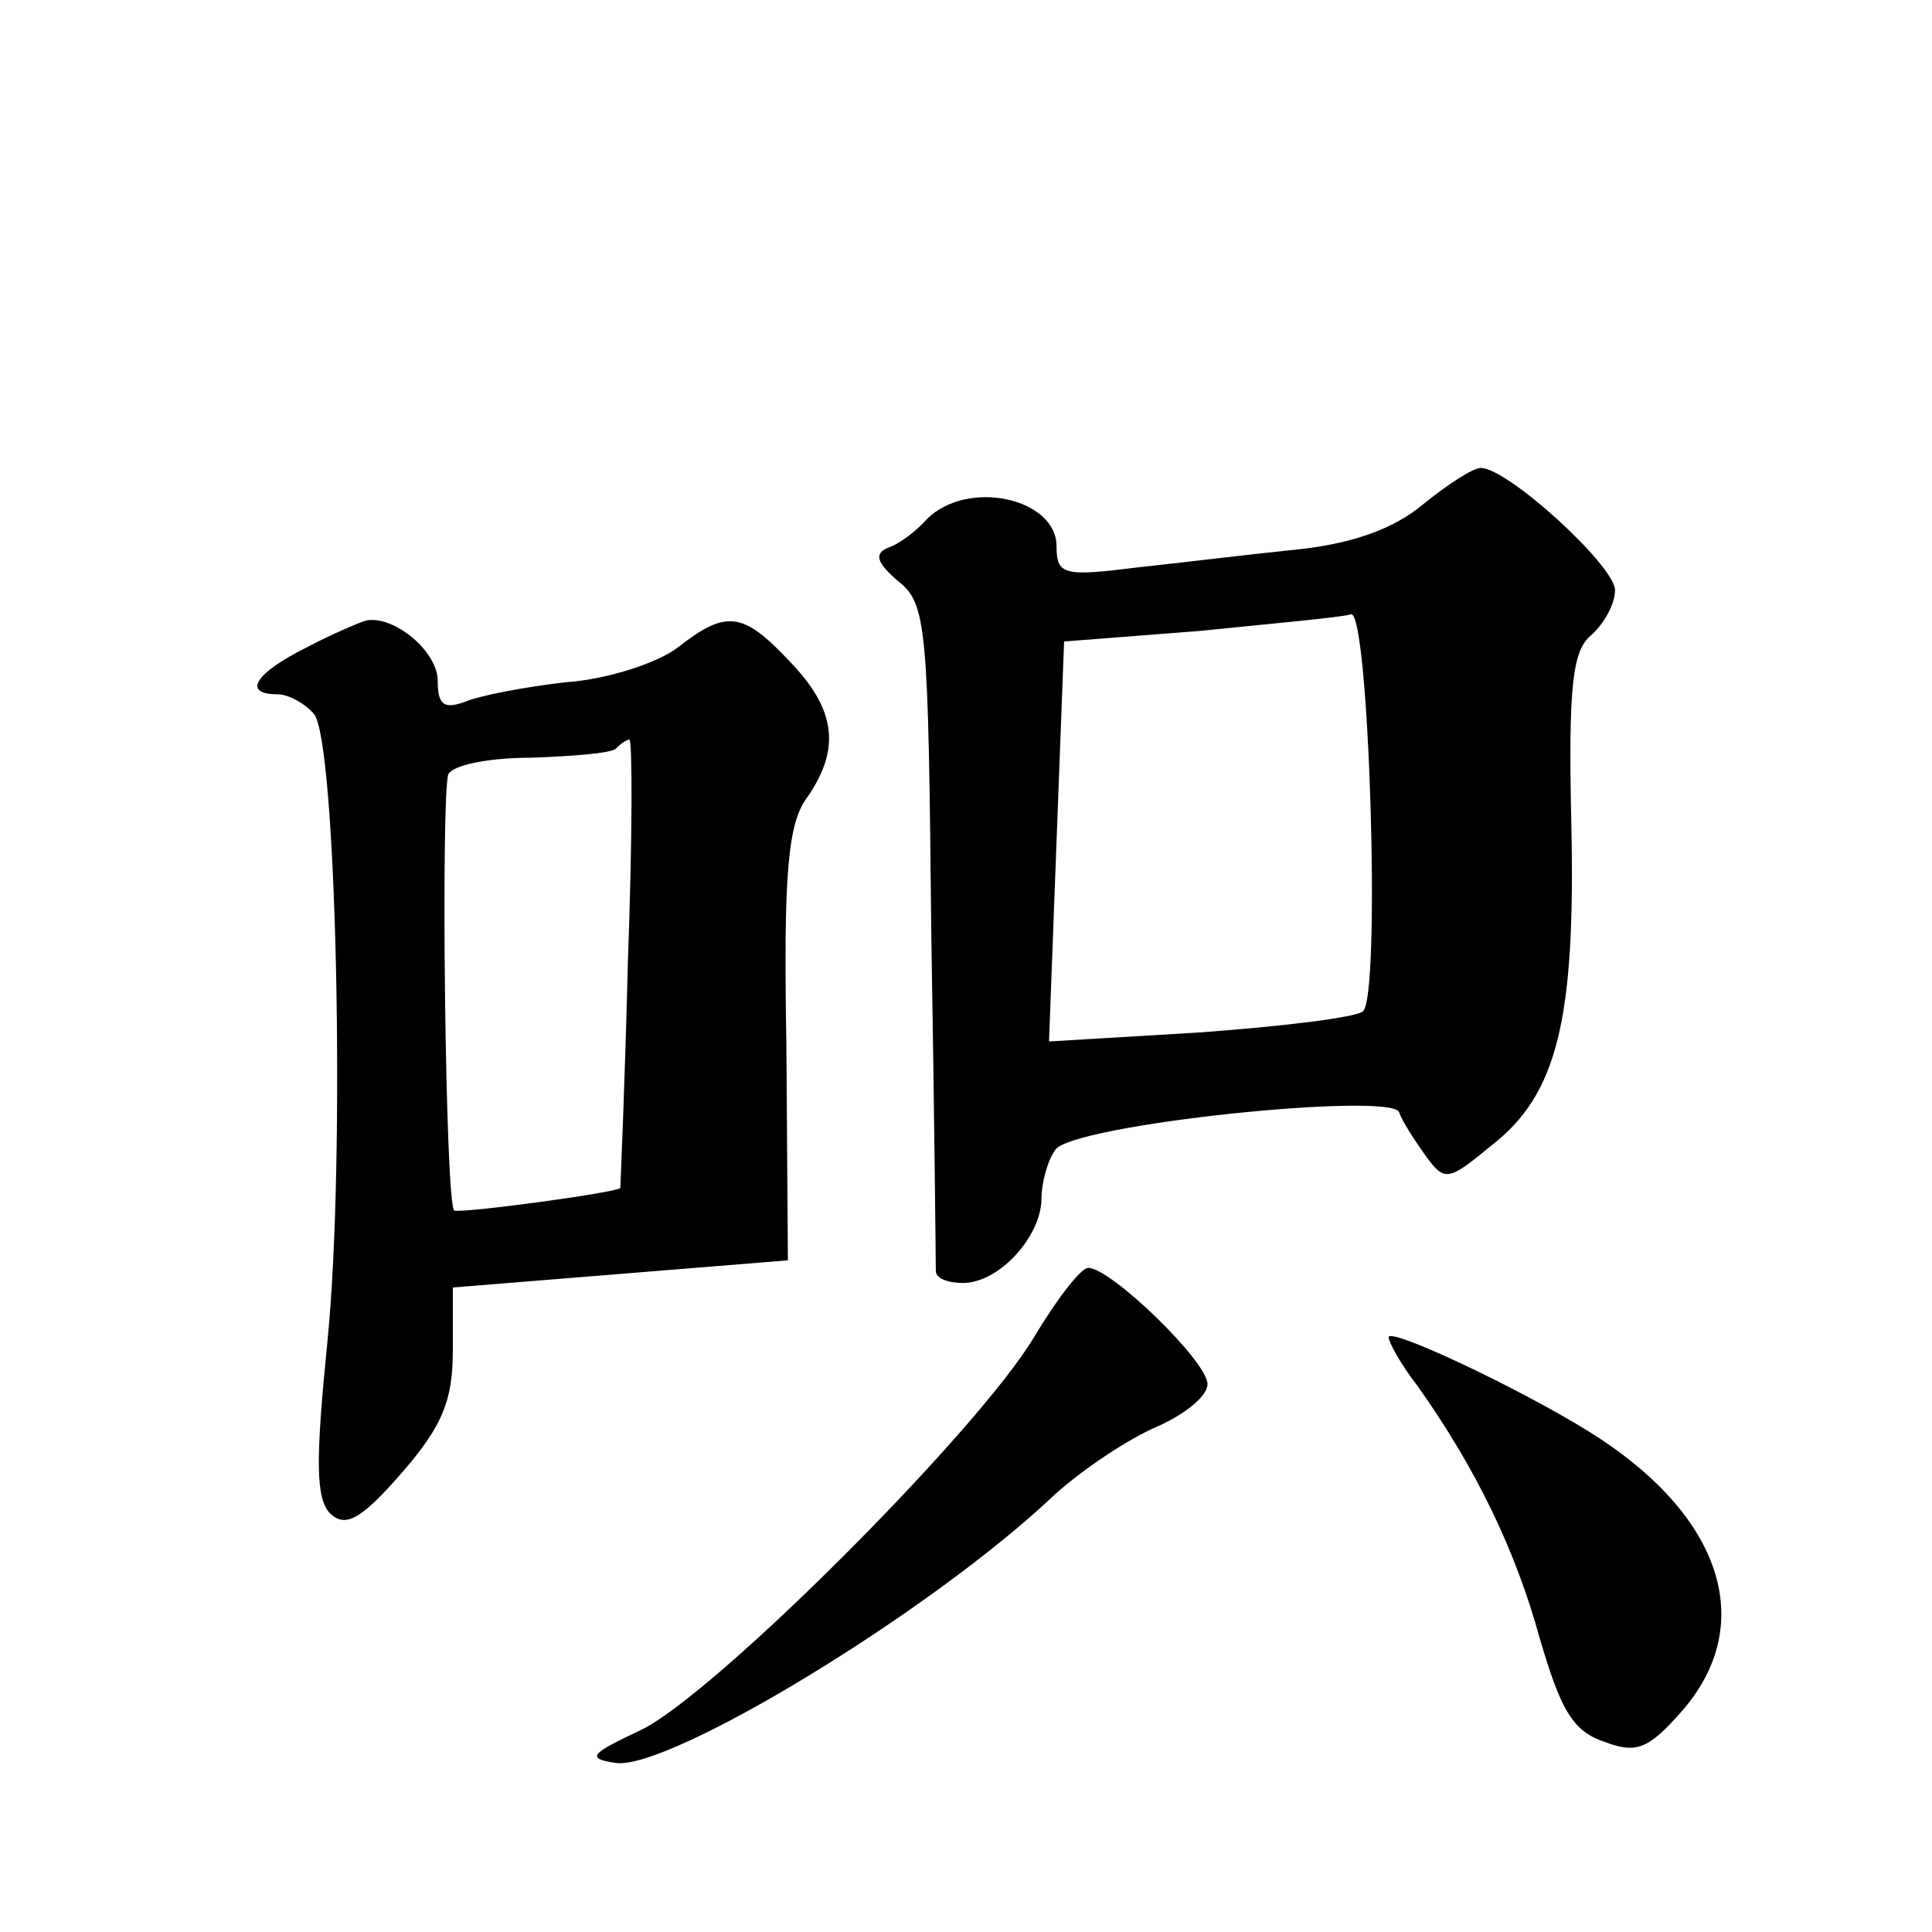
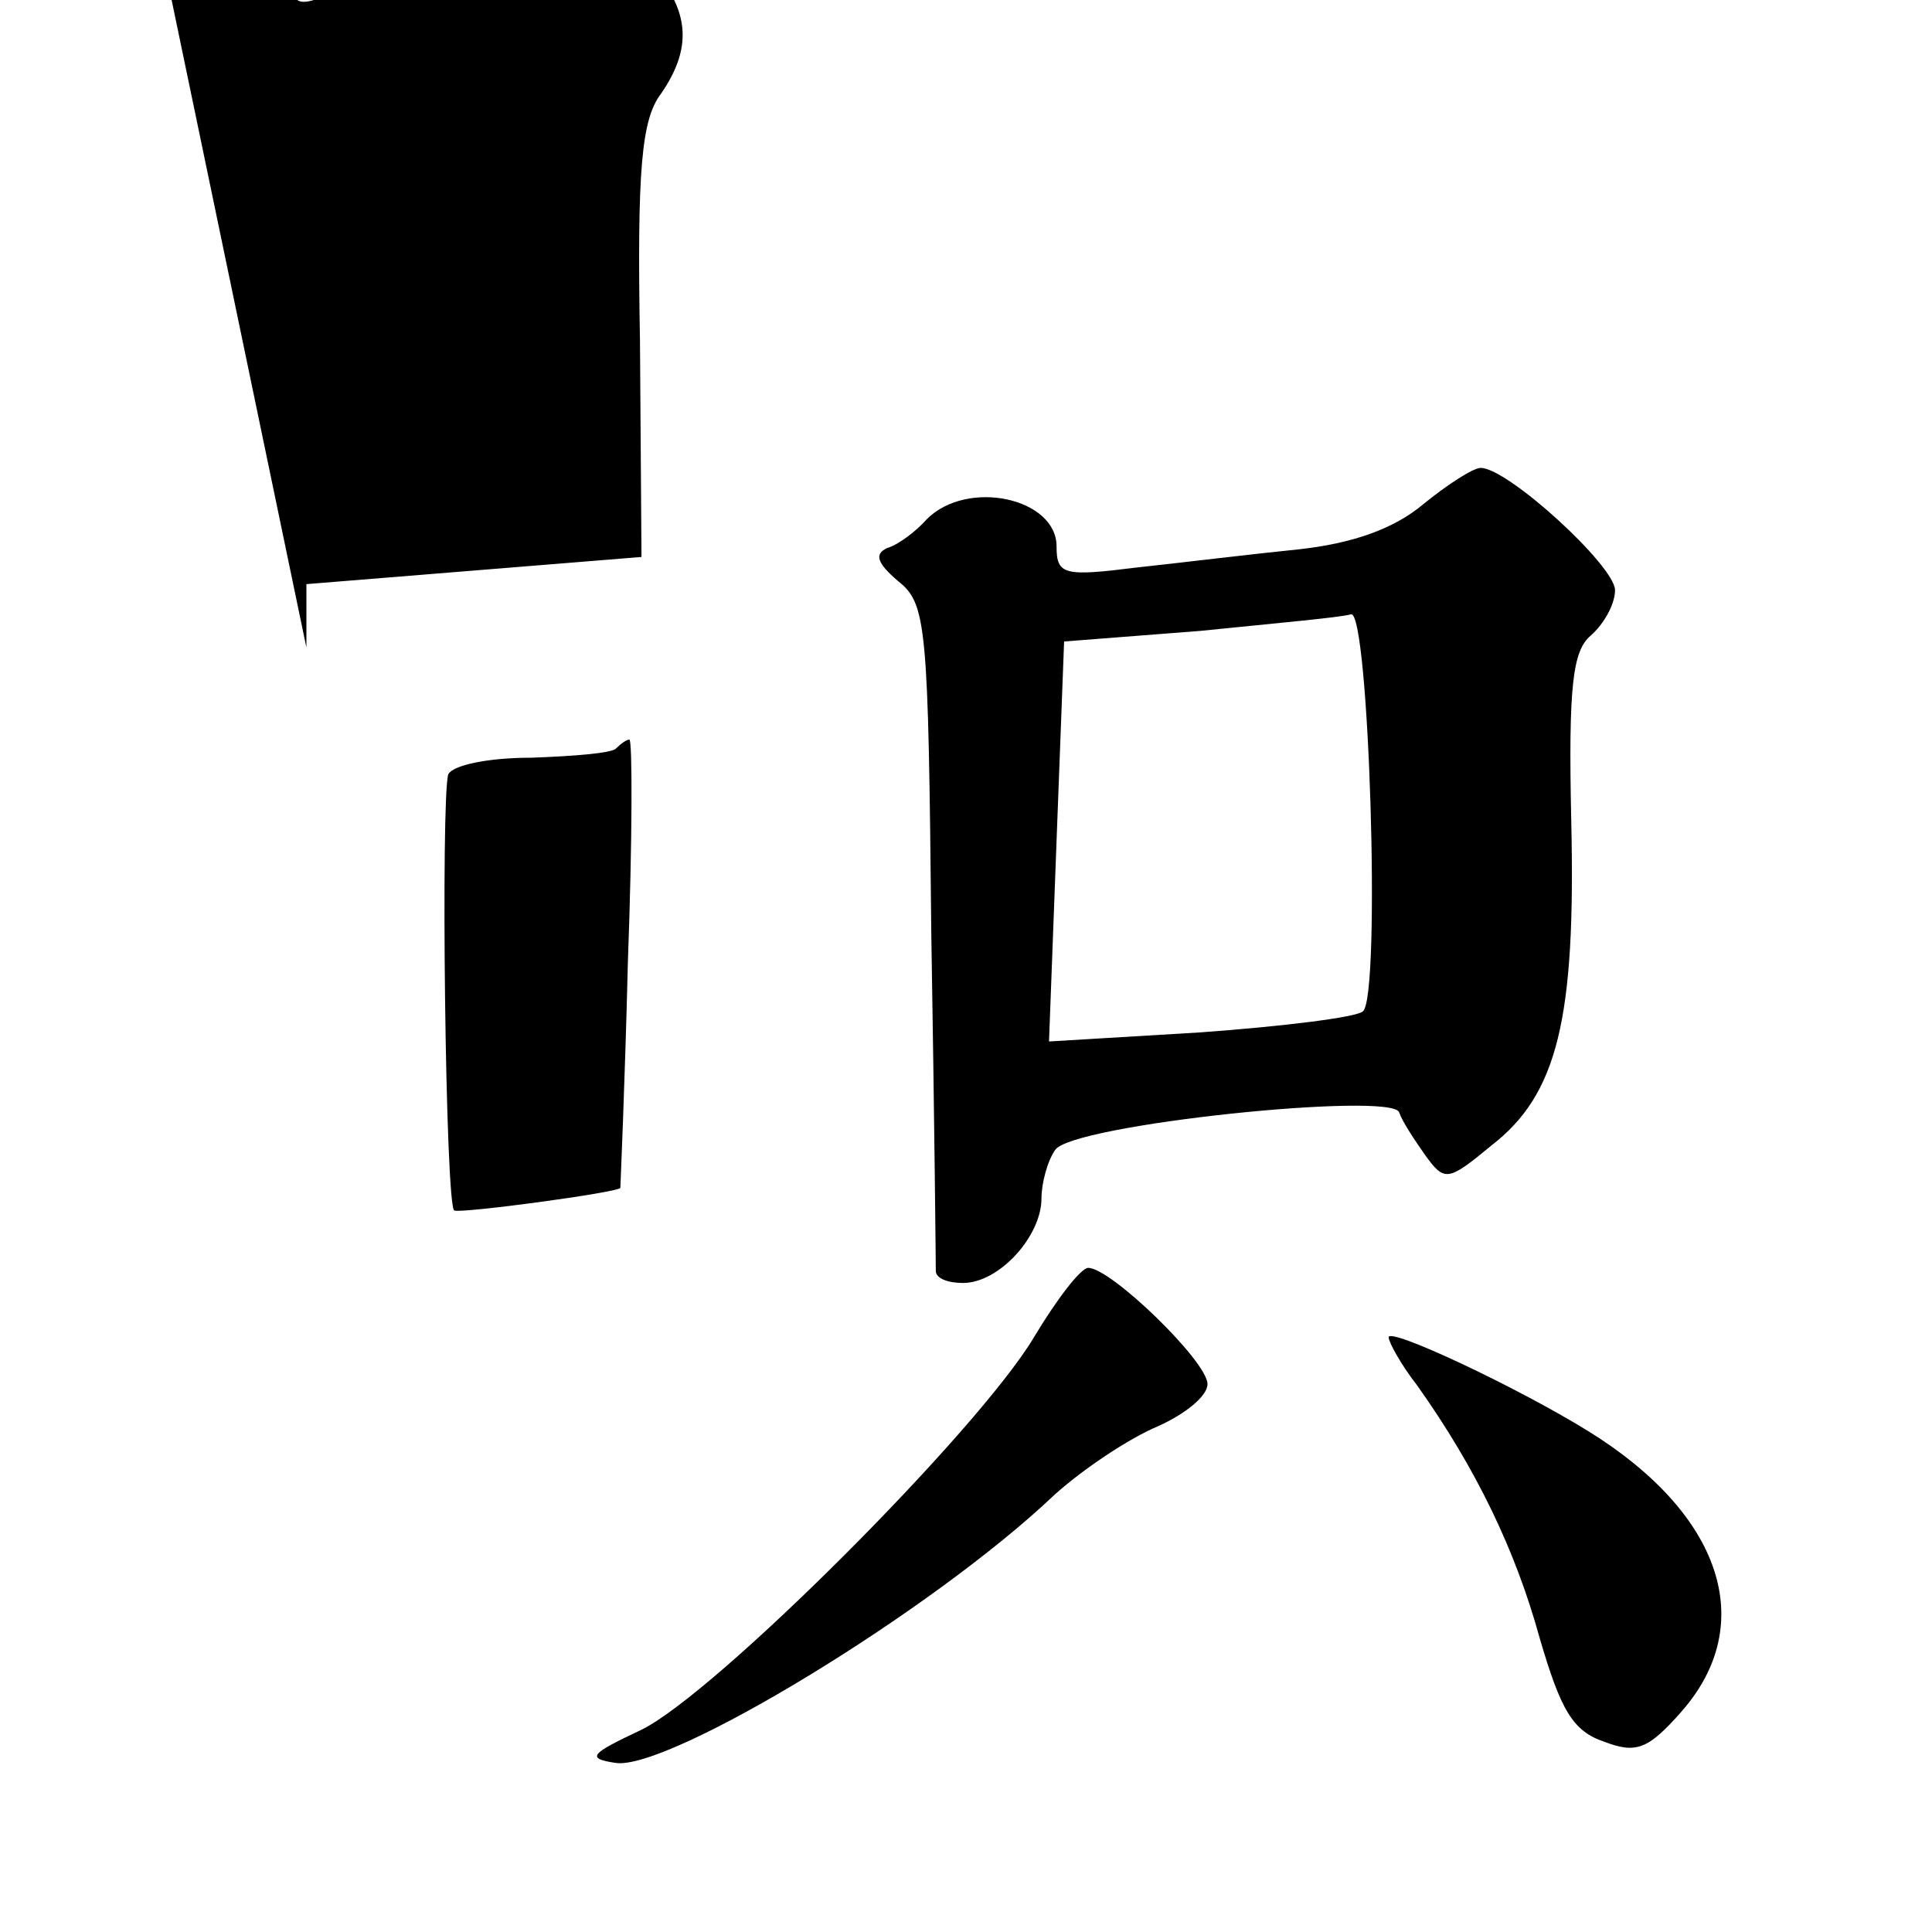
<svg xmlns="http://www.w3.org/2000/svg" version="1.0" width="128pt" height="128pt" viewBox="0 0 128 128" preserveAspectRatio="xMidYMid meet">
  <g transform="translate(0,128) scale(0.1,-0.1)" fill="#0" stroke="none">
-     <path d="M943 946 c-19 -16 -46 -26 -83 -30 -30 -3 -79 -9 -107 -12 -48 -6 -53 -5 -53 14 0 32 -59 45 -86 18 -7 -8 -19 -17 -26 -19 -9 -4 -7 -10 7 -22 19 -15 20 -29 22 -233 2 -119 3 -220 3 -224 0 -5 8 -8 18 -8 24 0 52 31 52 56 0 10 4 25 9 32 10 17 224 39 228 25 2 -6 10 -18 17 -28 13 -18 15 -18 44 6 44 34 56 84 53 215 -2 90 1 113 13 123 9 8 16 21 16 30 0 16 -71 81 -89 81 -5 0 -22 -11 -38 -24z m-40 -336 c-4 -4 -53 -10 -108 -14 l-100 -6 5 133 5 132 90 7 c49 5 94 9 100 11 12 4 20 -253 8 -263z M203 851 c-34 -17 -43 -31 -19 -31 7 0 18 -6 24 -13 15 -18 21 -295 9 -415 -8 -80 -8 -105 2 -115 10 -9 20 -4 47 27 27 31 34 48 34 81 l0 42 111 9 111 9 -1 143 c-2 114 1 147 14 164 22 32 19 58 -12 90 -31 33 -42 34 -74 9 -13 -10 -46 -21 -74 -23 -27 -3 -58 -9 -67 -13 -14 -5 -18 -2 -18 14 0 19 -28 43 -47 40 -4 -1 -23 -9 -40 -18z m213 -208 c-2 -82 -5 -149 -5 -150 -1 -3 -105 -17 -110 -15 -6 2 -9 274 -4 289 3 6 26 11 55 11 28 1 53 3 56 6 3 3 7 6 9 6 2 0 2 -66 -1 -147z M685 394 c-37 -62 -211 -236 -260 -260 -34 -16 -37 -19 -17 -22 35 -5 209 100 291 178 19 17 49 37 68 45 18 8 33 20 33 28 0 15 -64 77 -79 77 -5 0 -21 -21 -36 -46z M920 394 c0 -3 8 -18 19 -32 39 -55 65 -109 81 -167 14 -48 22 -62 43 -69 21 -8 29 -5 51 20 51 58 27 131 -62 186 -47 29 -132 69 -132 62z" />
+     <path d="M943 946 c-19 -16 -46 -26 -83 -30 -30 -3 -79 -9 -107 -12 -48 -6 -53 -5 -53 14 0 32 -59 45 -86 18 -7 -8 -19 -17 -26 -19 -9 -4 -7 -10 7 -22 19 -15 20 -29 22 -233 2 -119 3 -220 3 -224 0 -5 8 -8 18 -8 24 0 52 31 52 56 0 10 4 25 9 32 10 17 224 39 228 25 2 -6 10 -18 17 -28 13 -18 15 -18 44 6 44 34 56 84 53 215 -2 90 1 113 13 123 9 8 16 21 16 30 0 16 -71 81 -89 81 -5 0 -22 -11 -38 -24z m-40 -336 c-4 -4 -53 -10 -108 -14 l-100 -6 5 133 5 132 90 7 c49 5 94 9 100 11 12 4 20 -253 8 -263z M203 851 l0 42 111 9 111 9 -1 143 c-2 114 1 147 14 164 22 32 19 58 -12 90 -31 33 -42 34 -74 9 -13 -10 -46 -21 -74 -23 -27 -3 -58 -9 -67 -13 -14 -5 -18 -2 -18 14 0 19 -28 43 -47 40 -4 -1 -23 -9 -40 -18z m213 -208 c-2 -82 -5 -149 -5 -150 -1 -3 -105 -17 -110 -15 -6 2 -9 274 -4 289 3 6 26 11 55 11 28 1 53 3 56 6 3 3 7 6 9 6 2 0 2 -66 -1 -147z M685 394 c-37 -62 -211 -236 -260 -260 -34 -16 -37 -19 -17 -22 35 -5 209 100 291 178 19 17 49 37 68 45 18 8 33 20 33 28 0 15 -64 77 -79 77 -5 0 -21 -21 -36 -46z M920 394 c0 -3 8 -18 19 -32 39 -55 65 -109 81 -167 14 -48 22 -62 43 -69 21 -8 29 -5 51 20 51 58 27 131 -62 186 -47 29 -132 69 -132 62z" />
  </g>
</svg>